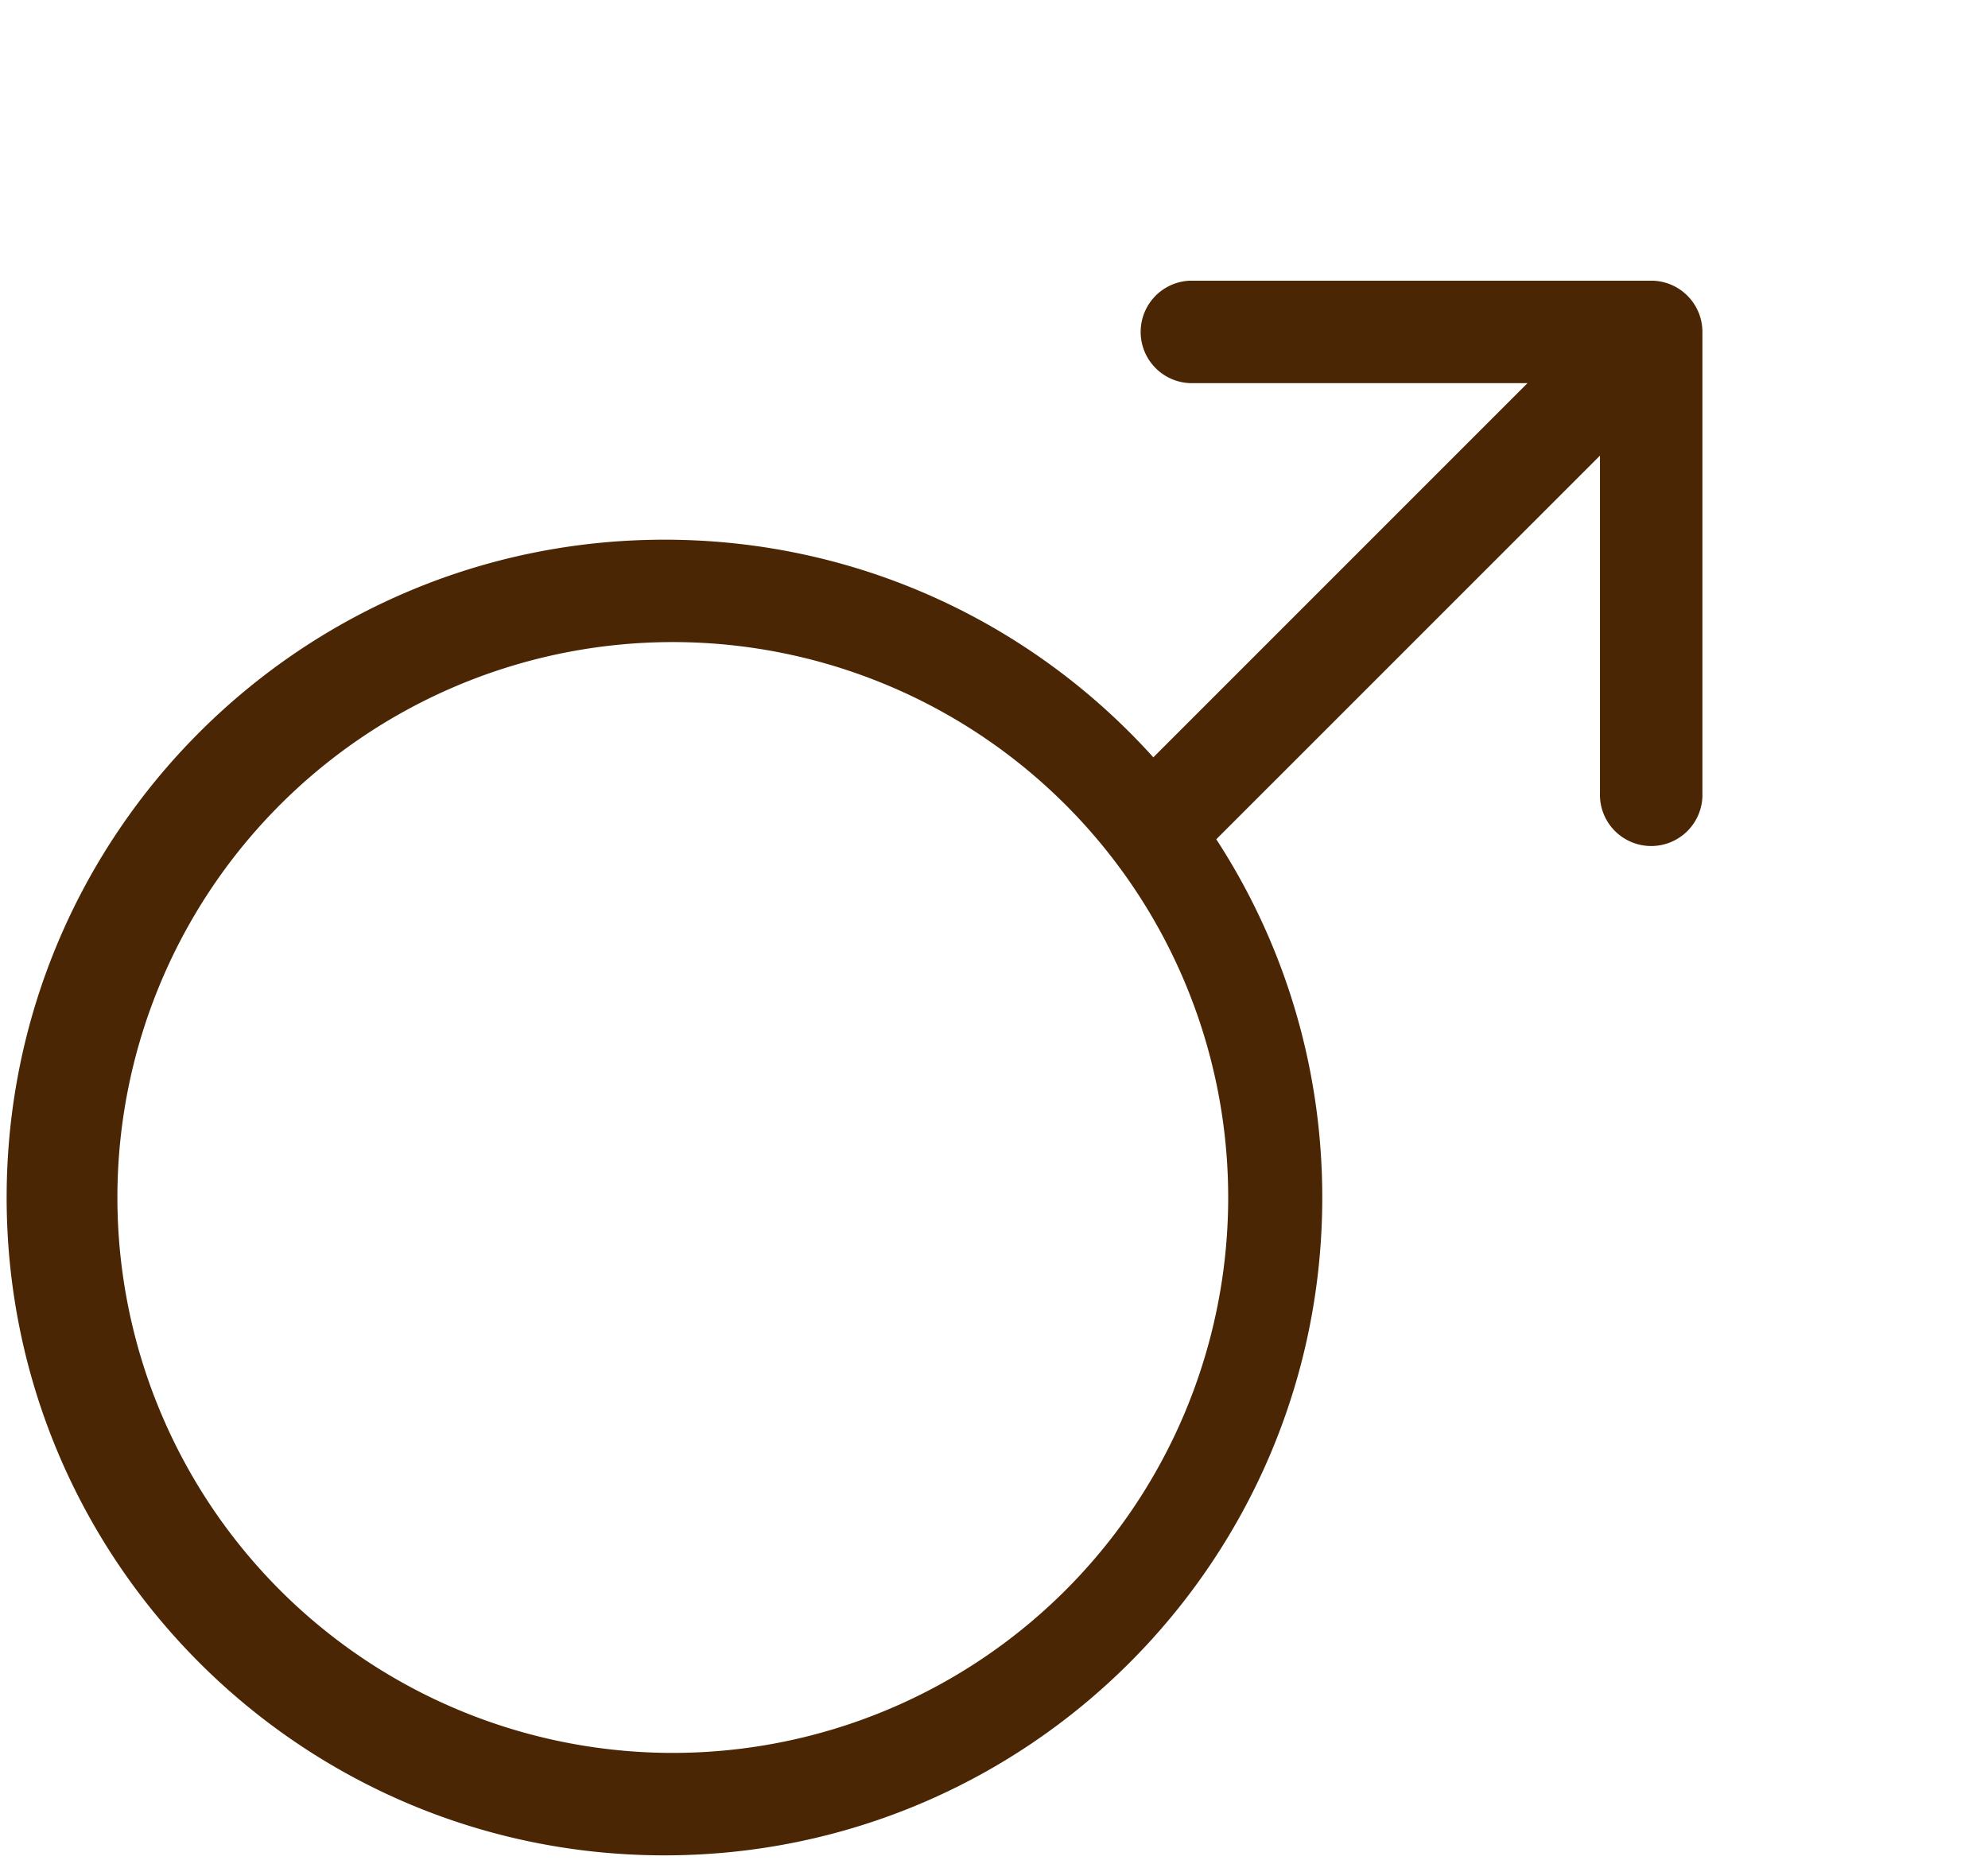
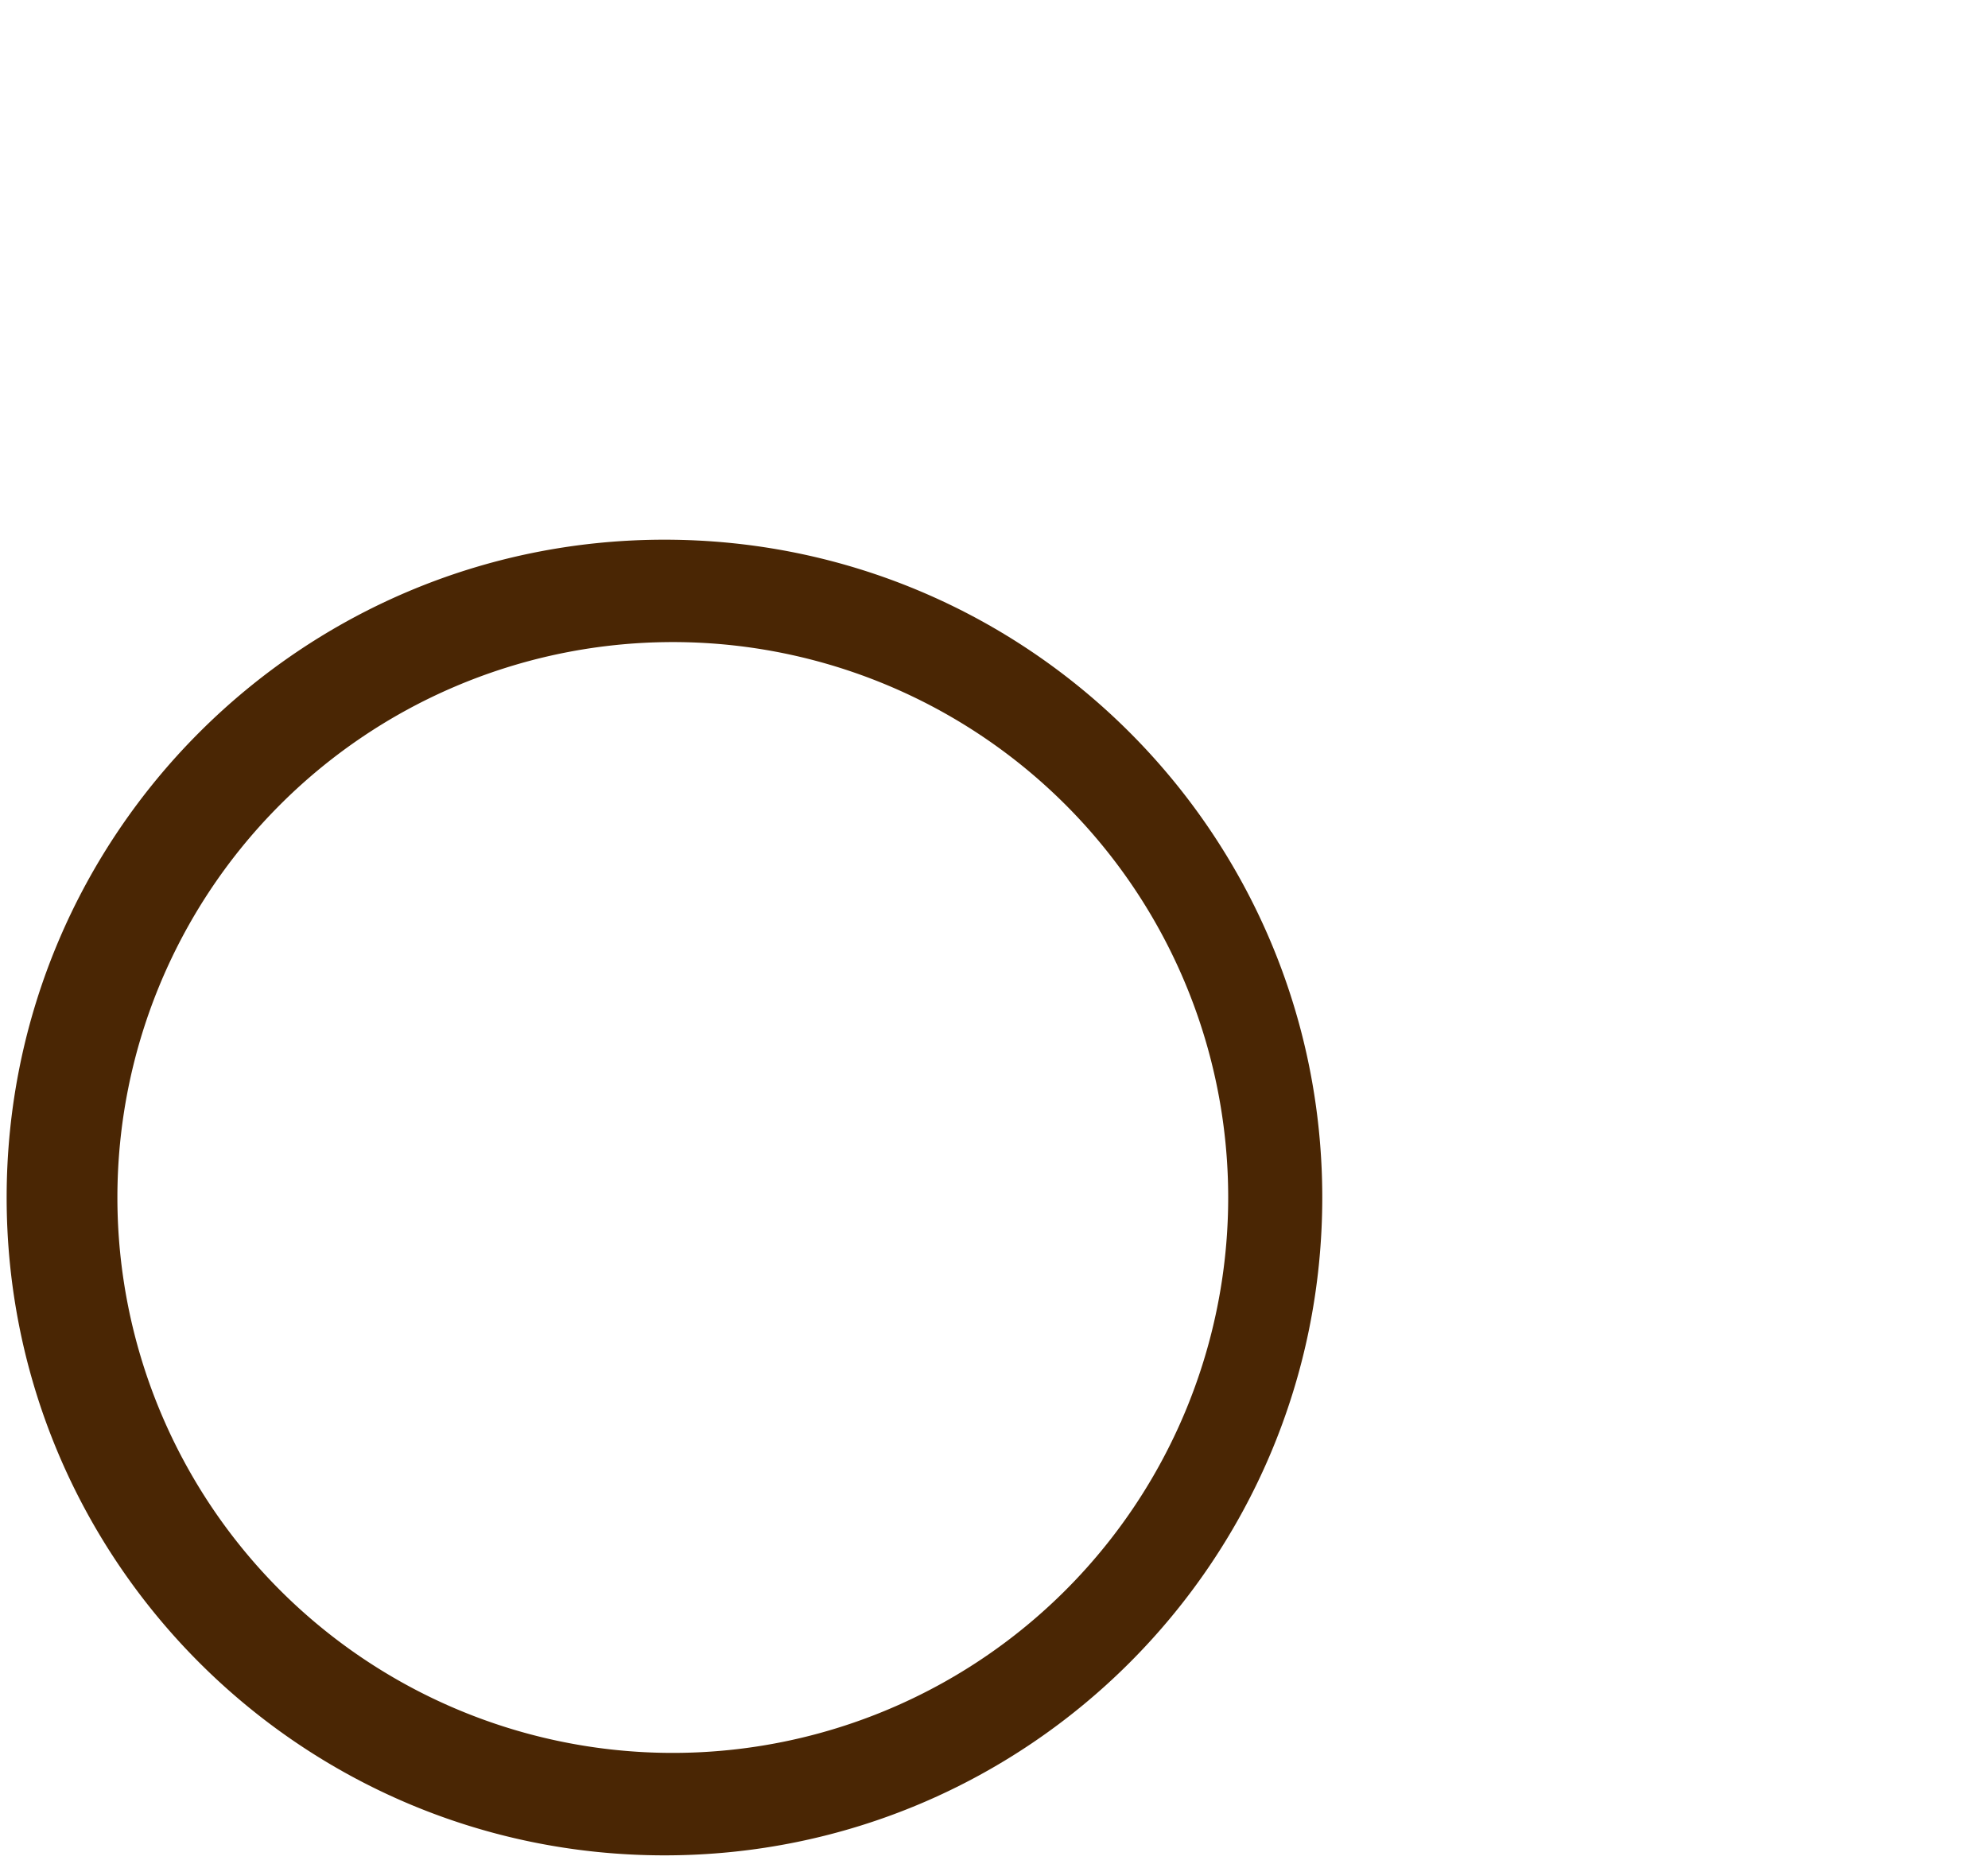
<svg xmlns="http://www.w3.org/2000/svg" width="32" height="30" fill="none" viewBox="0 0 32 30">
  <g fill="#4A2604" fill-rule="evenodd" clip-rule="evenodd">
    <path d="M10.696 28.214a8.94 8.94 0 1 0 0-17.878 8.94 8.94 0 0 0 0 17.878m0 1.65c5.848 0 10.588-4.741 10.588-10.589S16.544 8.687 10.696 8.687.107 13.427.107 19.275s4.741 10.589 10.589 10.589" />
-     <path d="M19.157 4.518h7.422c.455 0 .824.37.824.825v7.421a.825.825 0 1 1-1.649 0v-5.43l-6.395 6.394-1.166-1.166 6.395-6.395h-5.431a.825.825 0 0 1 0-1.649" />
  </g>
</svg>